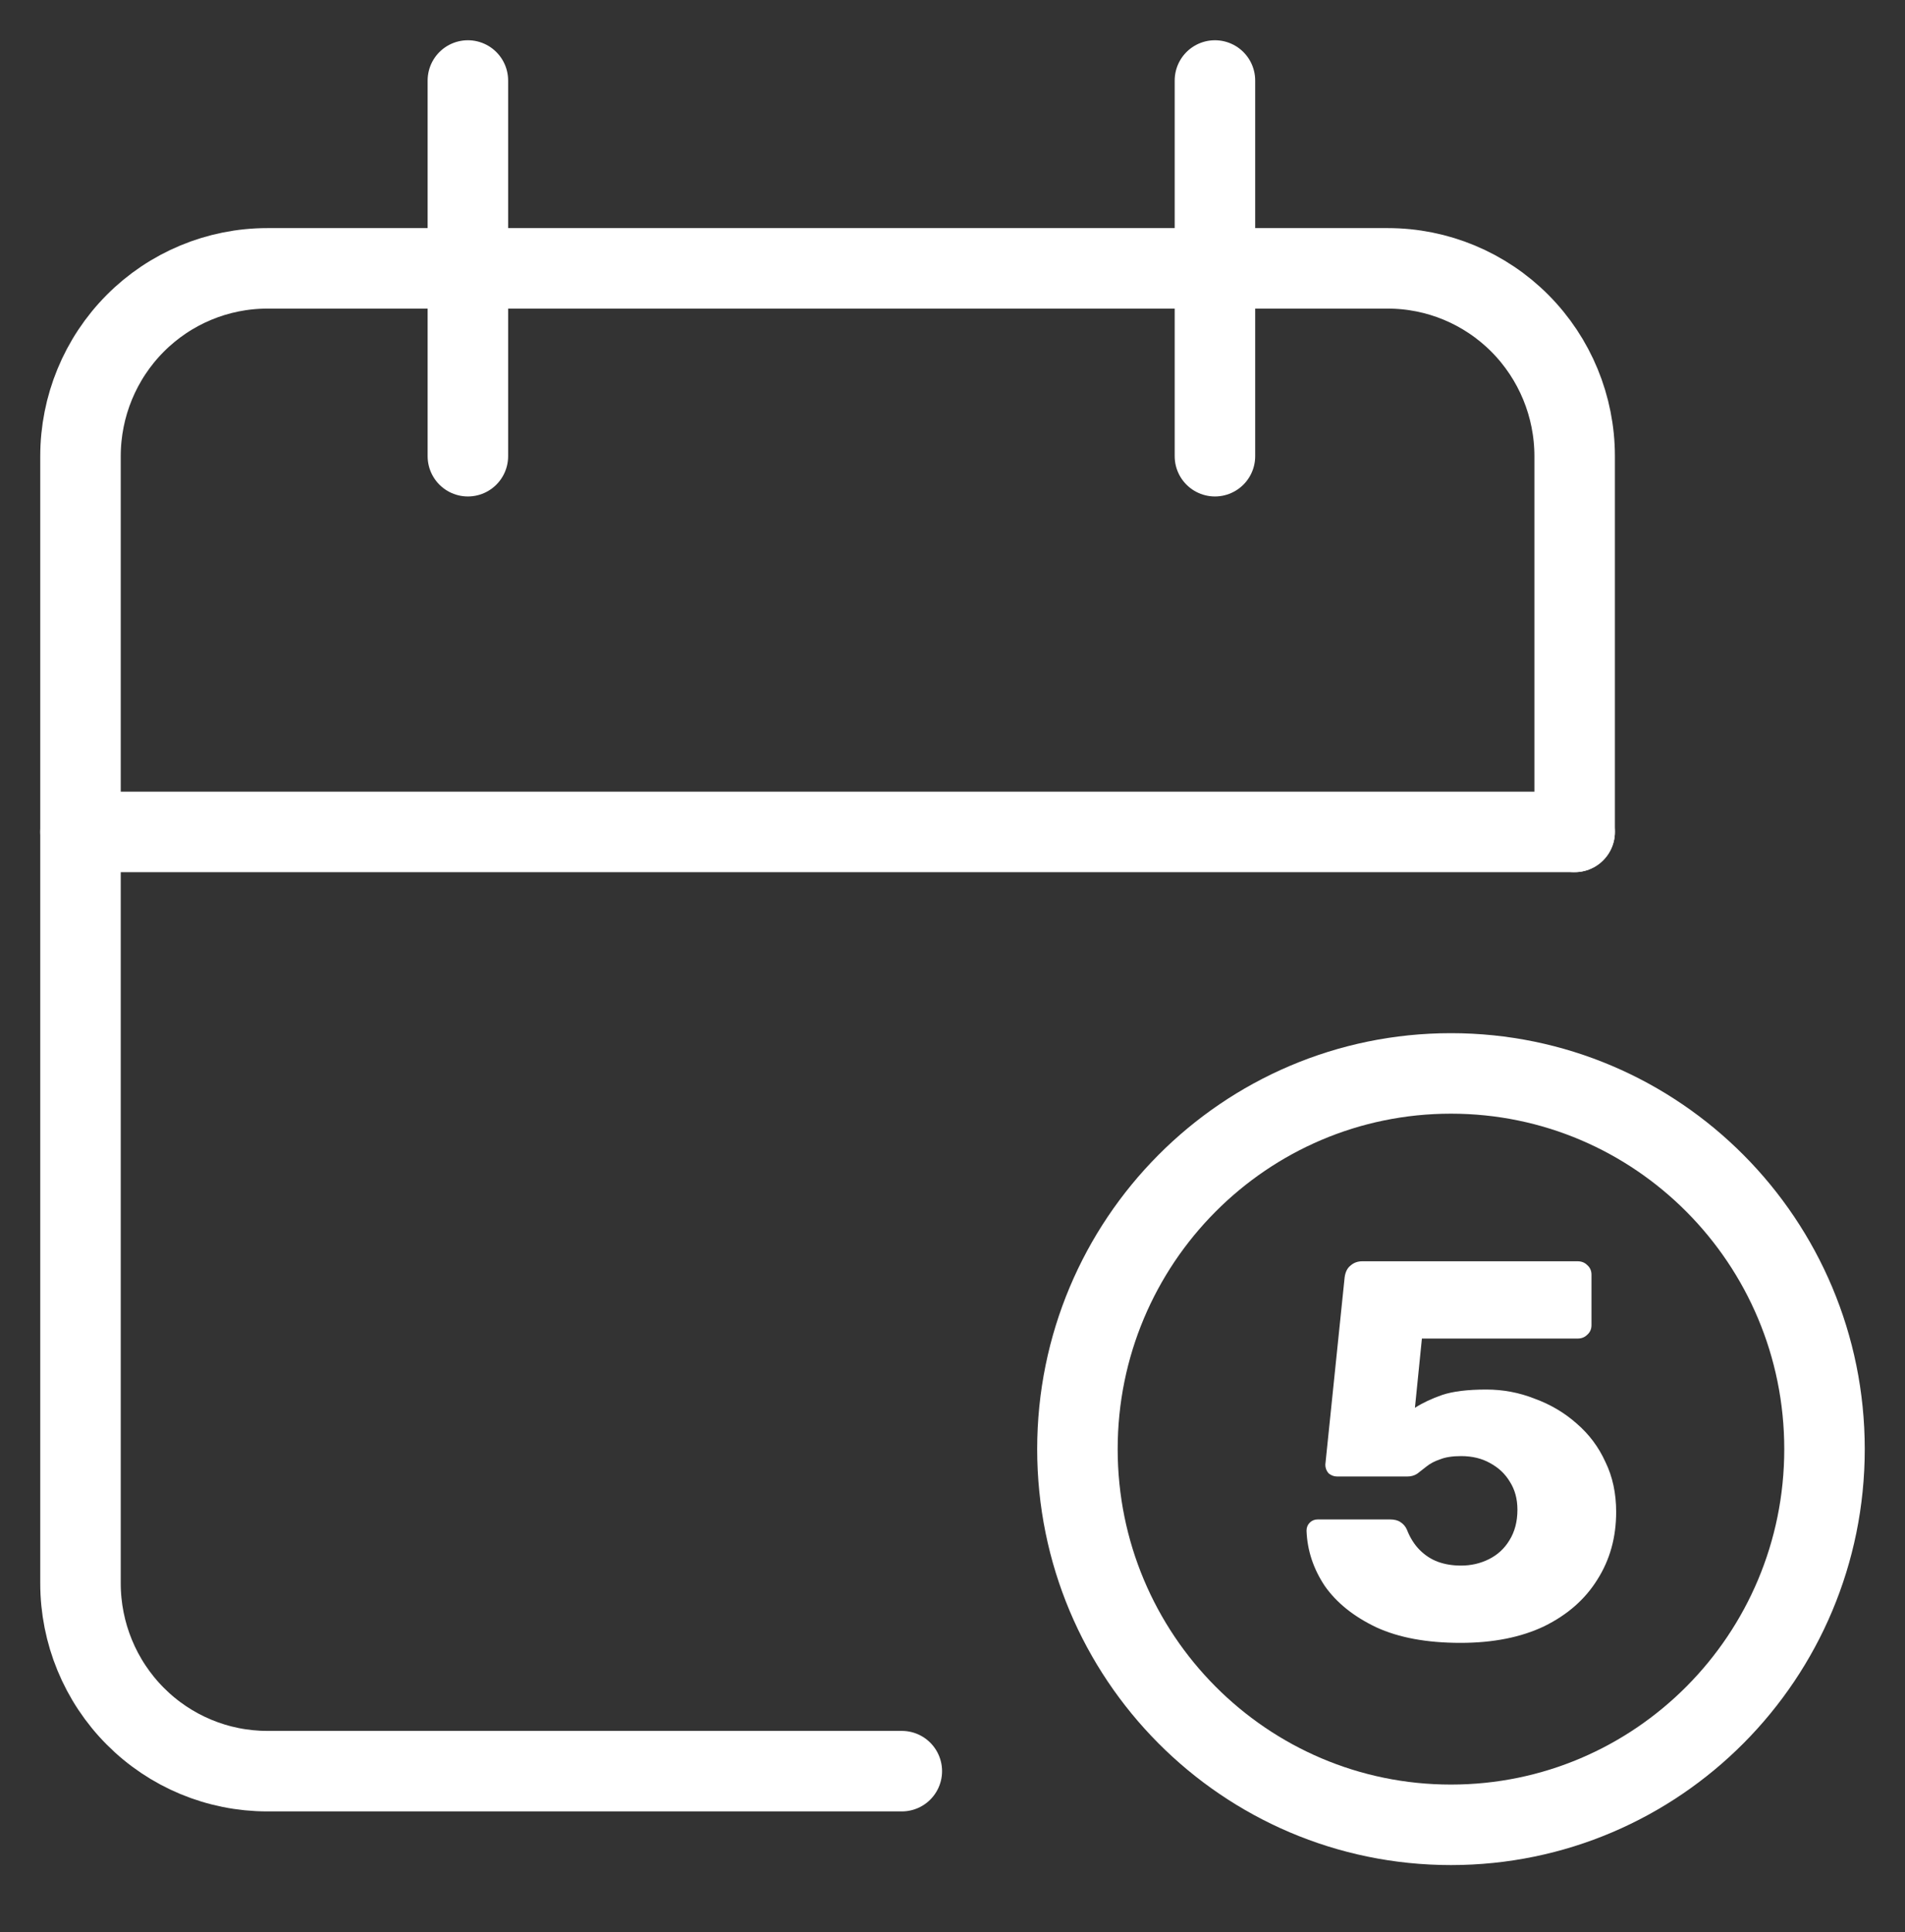
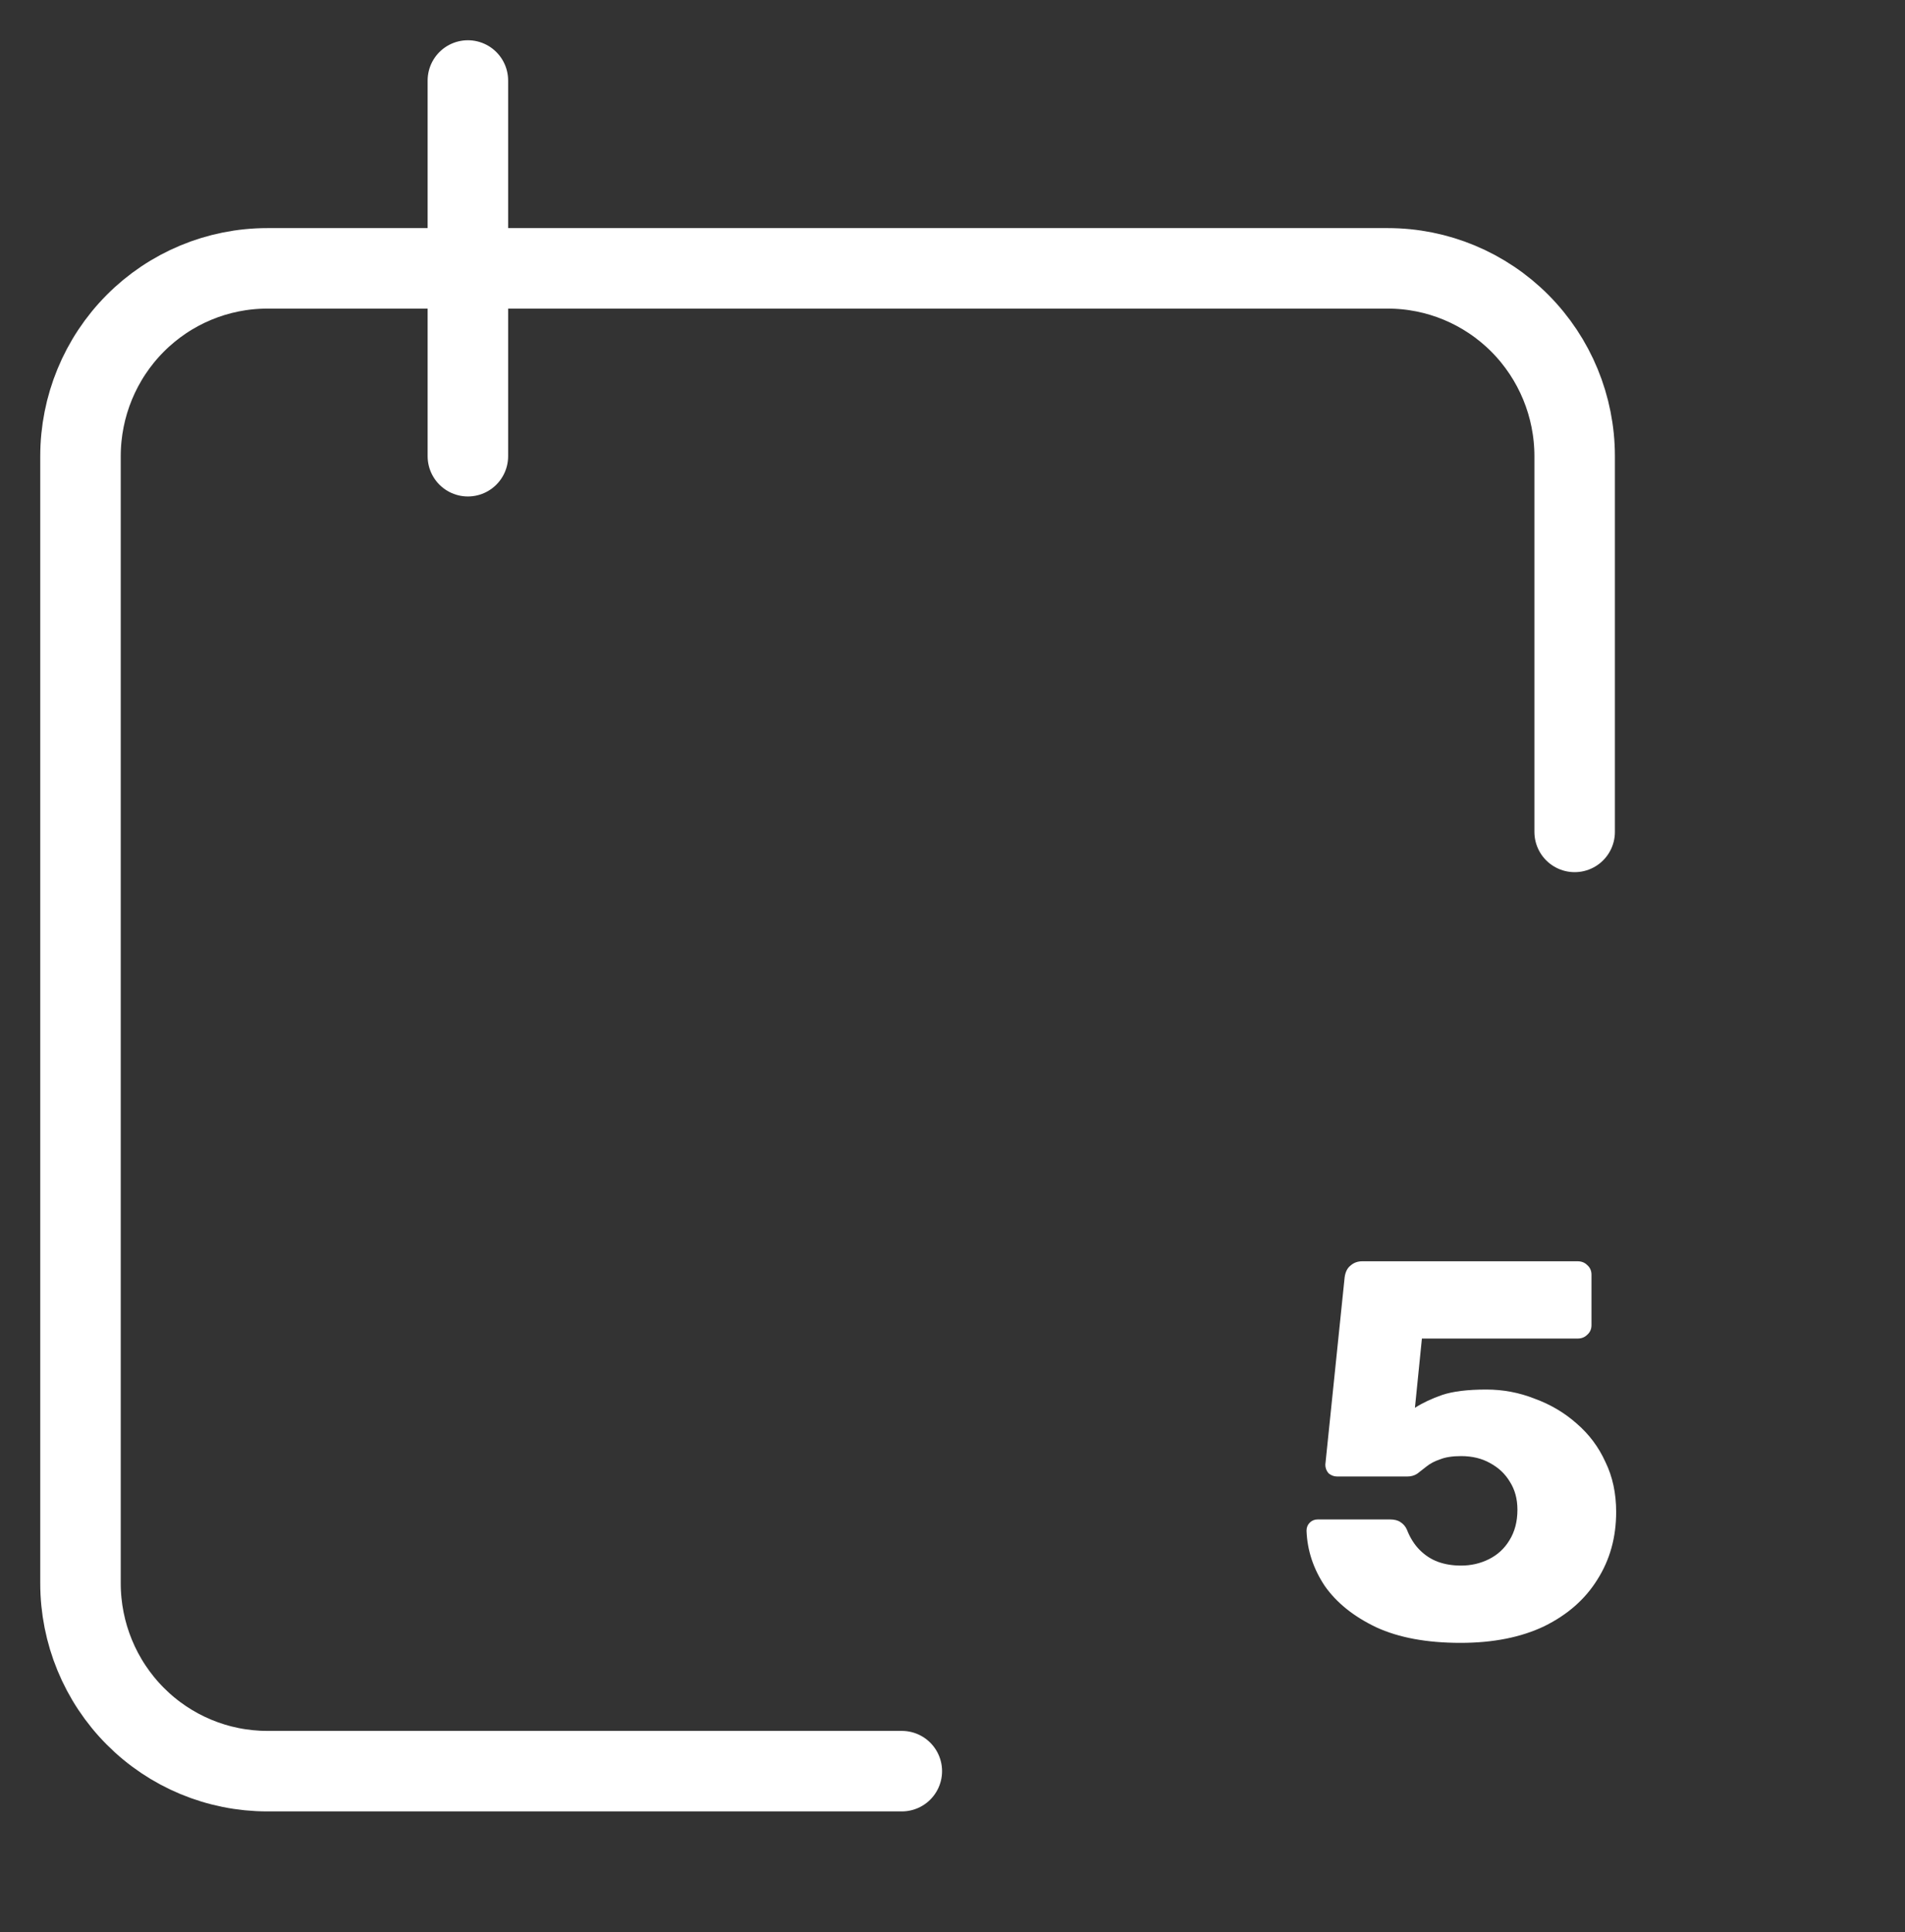
<svg xmlns="http://www.w3.org/2000/svg" width="71" height="72" viewBox="0 0 71 72" fill="none">
  <rect x="0" y="0" width="71" height="72" fill="#333333" stroke="none" />
  <path d="M33.611 66H9.961C8.115 66 6.344 65.263 5.039 63.95C3.733 62.637 3 60.856 3 59V17C3 15.143 3.733 13.363 5.039 12.05C6.344 10.738 8.115 10 9.961 10H51.727C53.573 10 55.343 10.738 56.649 12.05C57.954 13.363 58.688 15.143 58.688 17V31" stroke="white" stroke-width="3" stroke-linecap="round" stroke-linejoin="round" />
-   <path d="M54.078 68C61.767 68 68 61.732 68 54C68 46.268 61.767 40 54.078 40C46.389 40 40.156 46.268 40.156 54C40.156 61.732 46.389 68 54.078 68Z" stroke="white" stroke-width="3" stroke-linecap="round" stroke-linejoin="round" />
  <path d="M54.435 61.22C53.182 61.22 52.135 61.027 51.295 60.64C50.455 60.24 49.815 59.727 49.375 59.1C48.949 58.46 48.722 57.773 48.695 57.04C48.695 56.92 48.735 56.82 48.815 56.74C48.895 56.66 48.995 56.62 49.115 56.62H51.795C51.969 56.62 52.102 56.653 52.195 56.72C52.302 56.787 52.382 56.88 52.435 57C52.555 57.307 52.715 57.56 52.915 57.76C53.115 57.96 53.342 58.107 53.595 58.2C53.849 58.293 54.135 58.34 54.455 58.34C54.829 58.34 55.175 58.26 55.495 58.1C55.815 57.94 56.069 57.707 56.255 57.4C56.455 57.08 56.555 56.7 56.555 56.26C56.555 55.86 56.462 55.513 56.275 55.22C56.102 54.927 55.855 54.693 55.535 54.52C55.229 54.347 54.869 54.26 54.455 54.26C54.135 54.26 53.875 54.3 53.675 54.38C53.475 54.447 53.309 54.533 53.175 54.64C53.042 54.747 52.922 54.84 52.815 54.92C52.709 54.987 52.589 55.02 52.455 55.02H49.835C49.715 55.02 49.609 54.98 49.515 54.9C49.435 54.807 49.395 54.7 49.395 54.58L50.115 47.6C50.142 47.4 50.215 47.253 50.335 47.16C50.455 47.053 50.602 47 50.775 47H58.795C58.942 47 59.062 47.047 59.155 47.14C59.262 47.233 59.315 47.353 59.315 47.5V49.38C59.315 49.527 59.262 49.647 59.155 49.74C59.062 49.833 58.942 49.88 58.795 49.88H52.995L52.735 52.46C53.029 52.273 53.369 52.113 53.755 51.98C54.155 51.847 54.702 51.78 55.395 51.78C56.022 51.78 56.622 51.893 57.195 52.12C57.782 52.333 58.302 52.64 58.755 53.04C59.222 53.44 59.582 53.92 59.835 54.48C60.102 55.027 60.235 55.647 60.235 56.34C60.235 57.287 60.002 58.127 59.535 58.86C59.082 59.593 58.422 60.173 57.555 60.6C56.689 61.013 55.649 61.22 54.435 61.22Z" fill="white" />
-   <path d="M45.281 3V17" stroke="white" stroke-width="3" stroke-linecap="round" stroke-linejoin="round" />
  <path d="M17.438 3V17" stroke="white" stroke-width="3" stroke-linecap="round" stroke-linejoin="round" />
-   <path d="M3 31H58.688" stroke="white" stroke-width="3" stroke-linecap="round" stroke-linejoin="round" />
</svg>